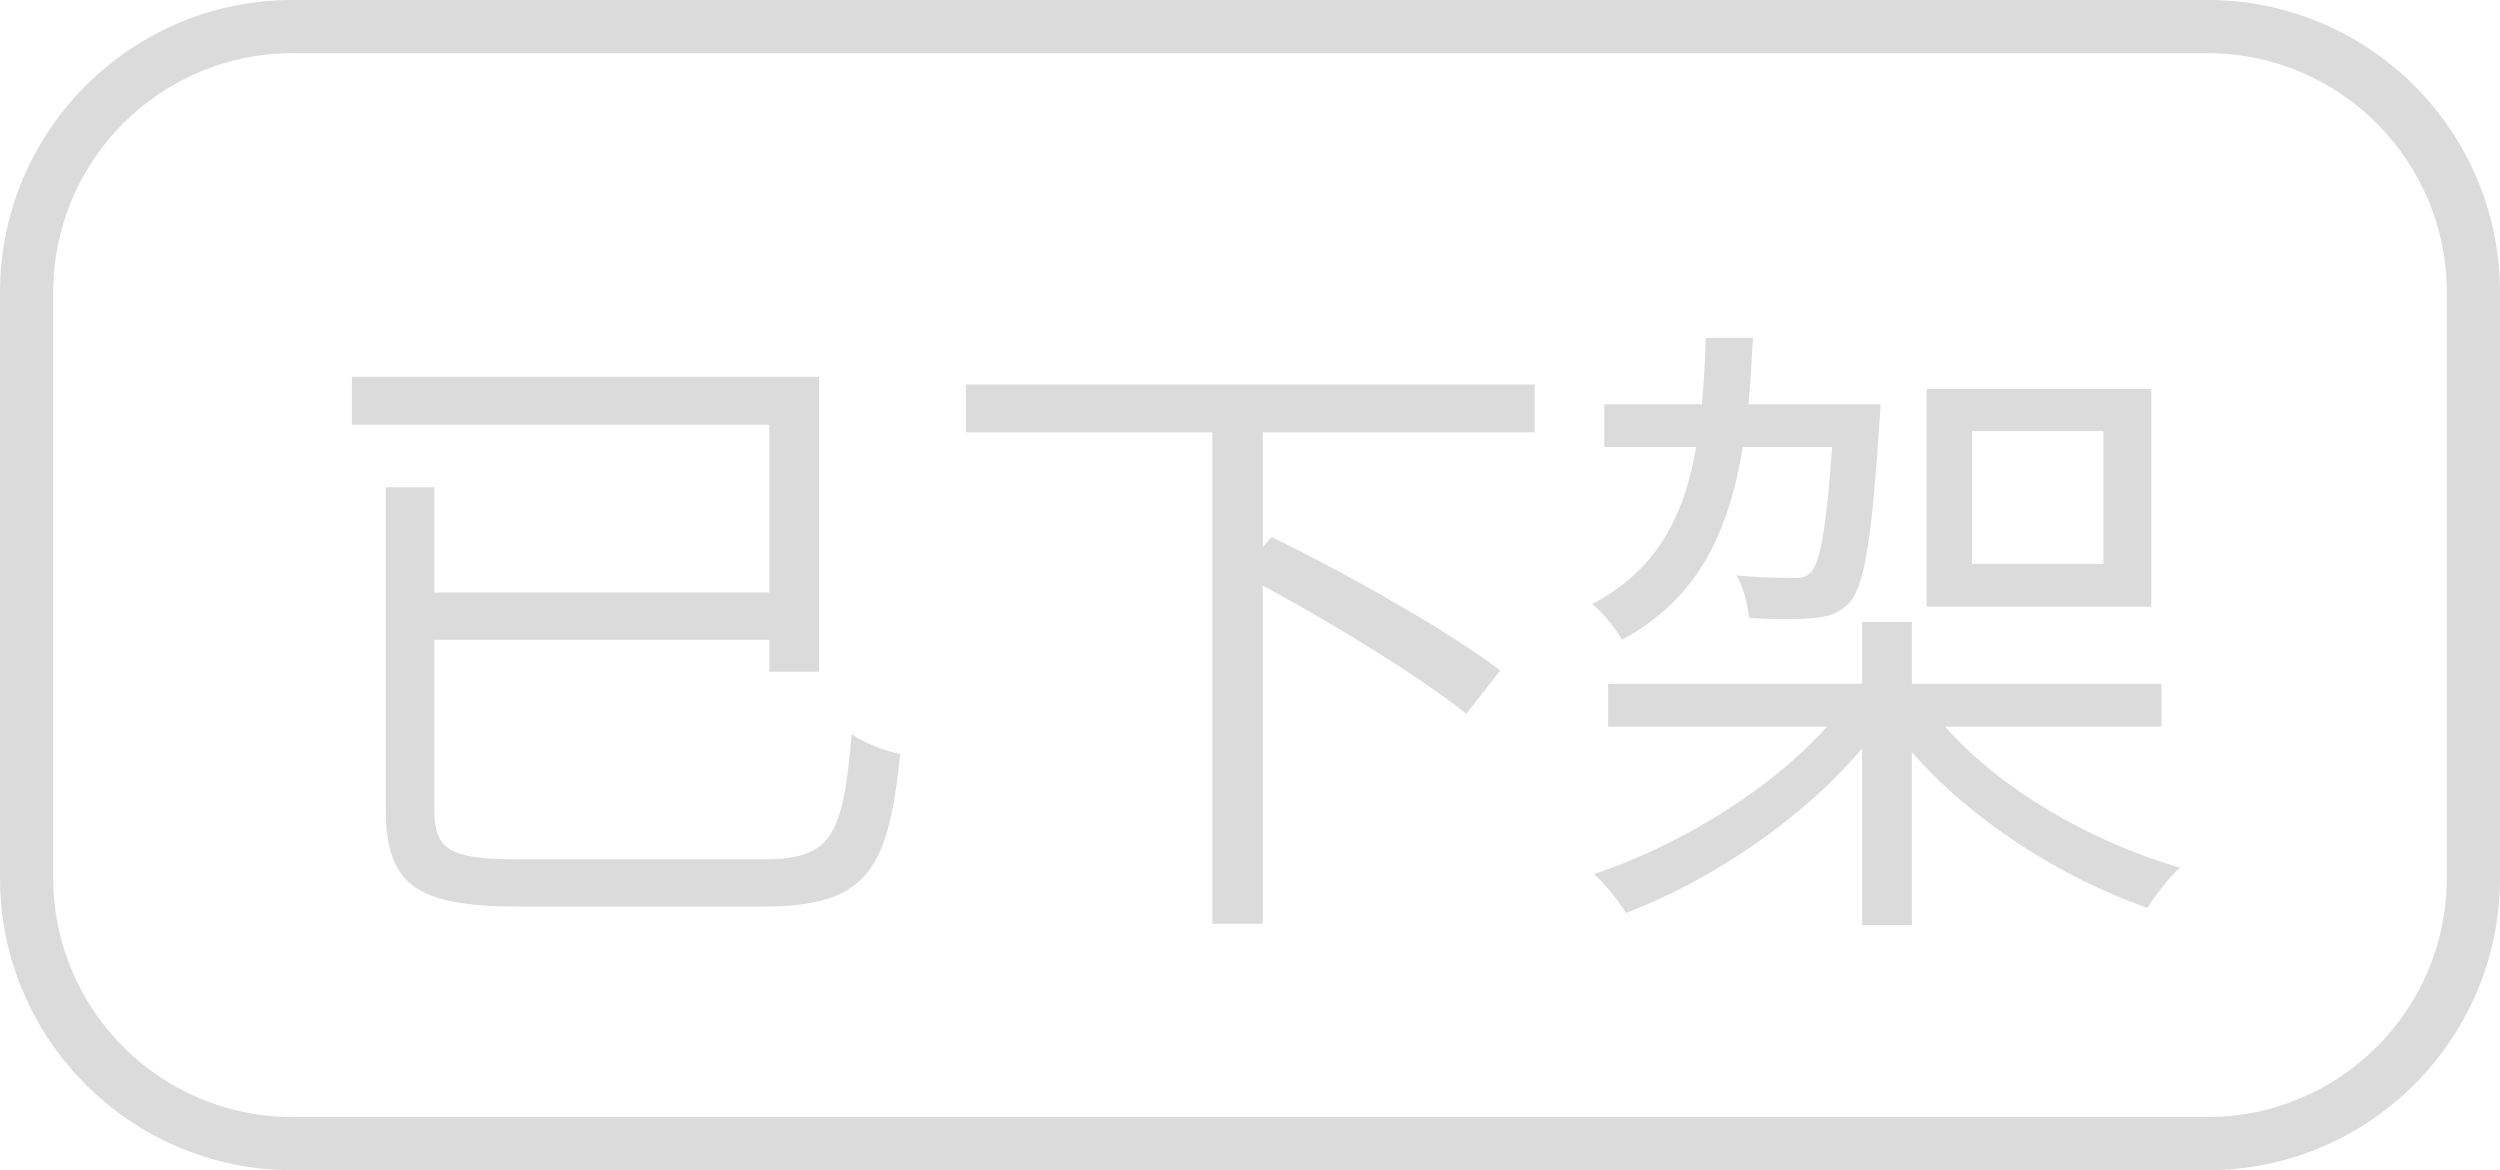
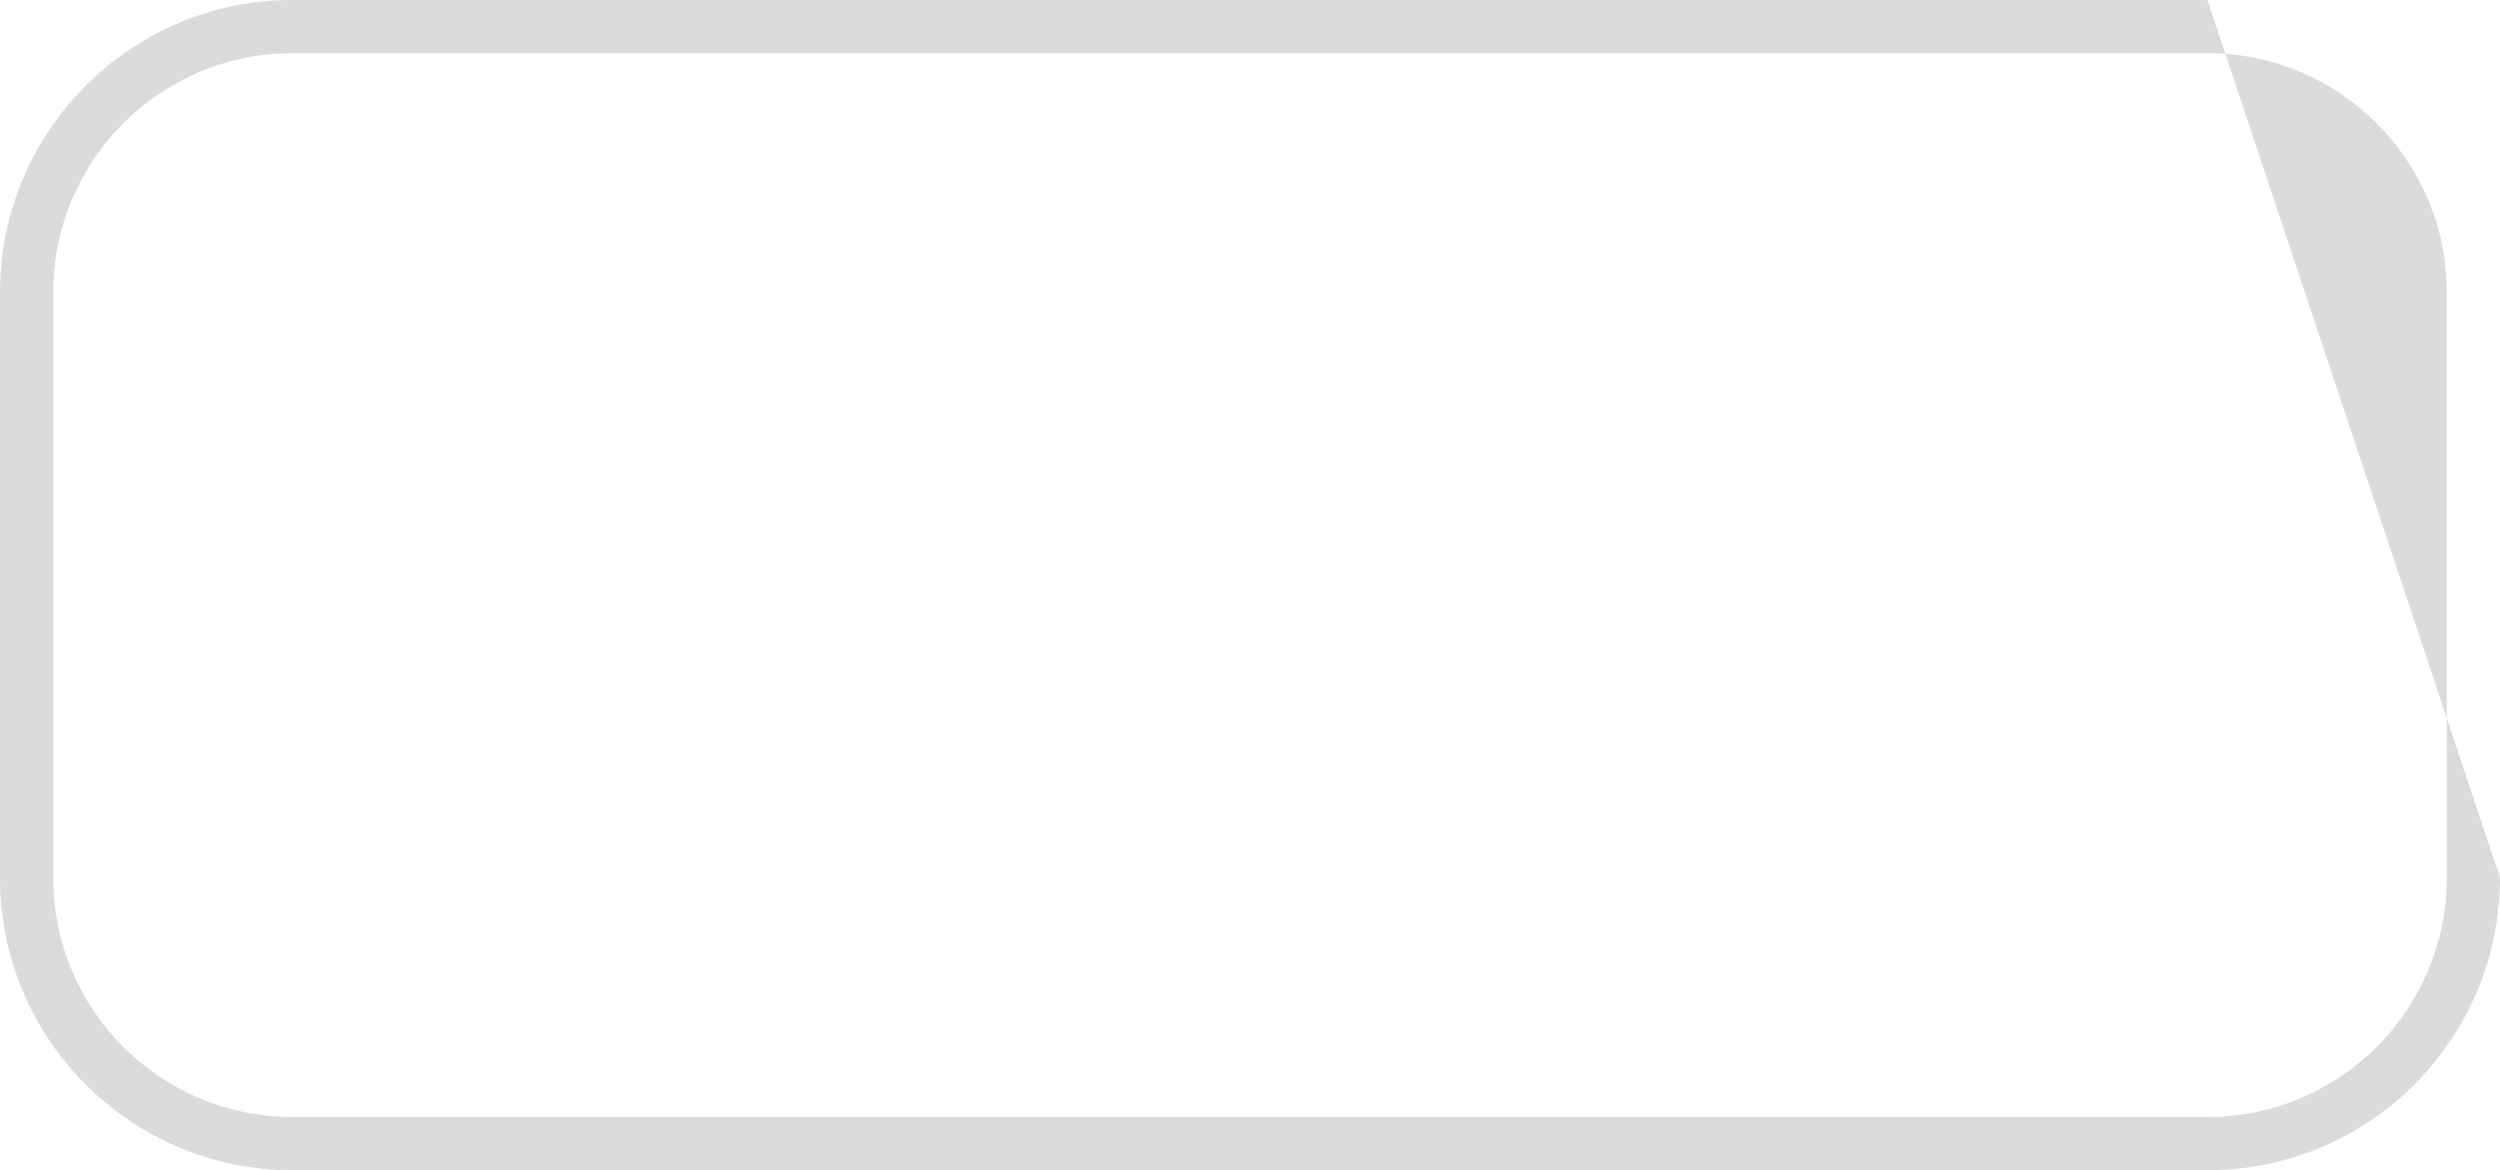
<svg xmlns="http://www.w3.org/2000/svg" width="47" height="22" viewBox="0 0 47 22" fill="none">
-   <path fill="rgba(219, 219, 219, 1)" d="M5.5 0L41.5 0C44.538 0 47 2.462 47 5.5L47 16.5C47 19.538 44.538 22 41.5 22L5.5 22C2.462 22 0 19.538 0 16.5L0 5.5C0 2.462 2.462 0 5.5 0ZM5.5 1C3.015 1 1 3.015 1 5.5L1 16.5C1 18.985 3.015 21 5.5 21L41.5 21C43.985 21 46 18.985 46 16.5L46 5.5C46 3.015 43.985 1 41.5 1L5.5 1Z">
+   <path fill="rgba(219, 219, 219, 1)" d="M5.5 0L41.5 0L47 16.5C47 19.538 44.538 22 41.5 22L5.5 22C2.462 22 0 19.538 0 16.5L0 5.5C0 2.462 2.462 0 5.5 0ZM5.5 1C3.015 1 1 3.015 1 5.5L1 16.5C1 18.985 3.015 21 5.5 21L41.5 21C43.985 21 46 18.985 46 16.5L46 5.5C46 3.015 43.985 1 41.5 1L5.5 1Z">
  </path>
  <g>
-     <path fill="#DBDBDB" d="M6.616 7.084L6.616 7.984L14.464 7.984L14.464 11.14L8.164 11.14L8.164 9.16L7.252 9.16L7.252 15.196C7.252 16.684 7.864 17.044 9.808 17.044C10.264 17.044 13.84 17.044 14.32 17.044C16.3 17.044 16.696 16.384 16.924 14.176C16.66 14.128 16.252 13.972 16.012 13.804C15.844 15.736 15.64 16.156 14.332 16.156C13.516 16.156 10.396 16.156 9.76 16.156C8.44 16.156 8.164 15.976 8.164 15.208L8.164 12.028L14.464 12.028L14.464 12.628L15.4 12.628L15.4 7.084L6.616 7.084ZM18.16 7.228L18.16 8.128L22.792 8.128L22.792 17.368L23.74 17.368L23.74 11.008C25.12 11.752 26.728 12.748 27.568 13.42L28.204 12.604C27.244 11.872 25.336 10.792 23.908 10.096L23.74 10.288L23.74 8.128L28.852 8.128L28.852 7.228L18.16 7.228ZM37.072 8.104L39.544 8.104L39.544 10.6L37.072 10.6L37.072 8.104ZM36.22 7.312L36.22 11.404L40.444 11.404L40.444 7.312L36.22 7.312ZM35.008 11.692L35.008 12.856L30.232 12.856L30.232 13.66L34.348 13.66C33.304 14.836 31.564 15.904 29.968 16.432C30.172 16.612 30.436 16.948 30.568 17.164C32.152 16.564 33.892 15.4 35.008 14.068L35.008 17.392L35.944 17.392L35.944 14.14C37.06 15.424 38.752 16.504 40.372 17.068C40.516 16.84 40.78 16.492 40.984 16.312C39.316 15.832 37.6 14.836 36.568 13.66L40.636 13.66L40.636 12.856L35.944 12.856L35.944 11.692L35.008 11.692ZM32.068 6.352C32.056 6.796 32.032 7.204 31.996 7.6L30.16 7.6L30.16 8.404L31.888 8.404C31.66 9.724 31.144 10.72 29.932 11.356C30.124 11.5 30.376 11.824 30.496 12.028C31.912 11.26 32.5 10.024 32.764 8.404L34.444 8.404C34.336 9.952 34.216 10.564 34.048 10.756C33.952 10.852 33.856 10.876 33.7 10.864C33.52 10.864 33.1 10.864 32.644 10.816C32.776 11.032 32.86 11.38 32.884 11.62C33.364 11.644 33.832 11.644 34.084 11.62C34.384 11.596 34.588 11.524 34.78 11.32C35.056 10.984 35.188 10.132 35.332 7.972C35.344 7.852 35.356 7.6 35.356 7.6L32.872 7.6C32.908 7.204 32.932 6.784 32.956 6.352L32.068 6.352Z">
-     </path>
-   </g>
+     </g>
</svg>